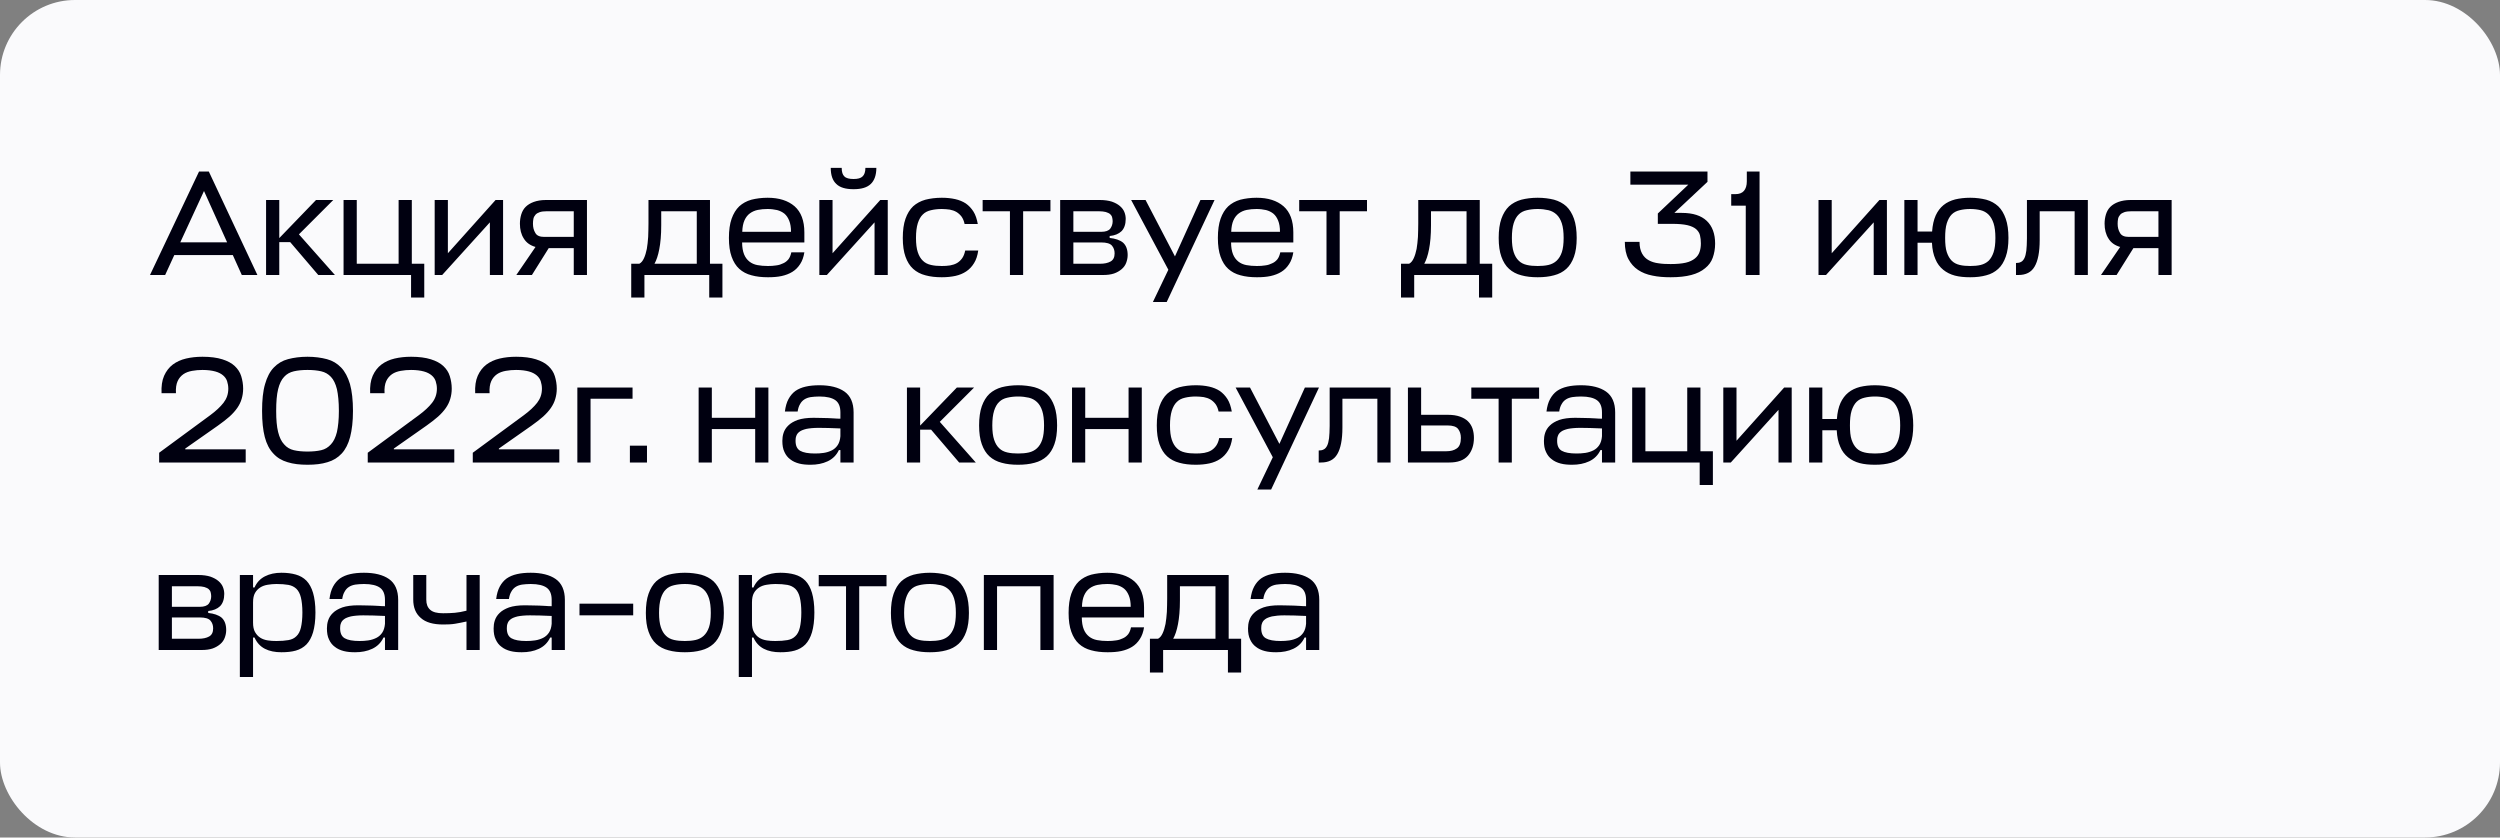
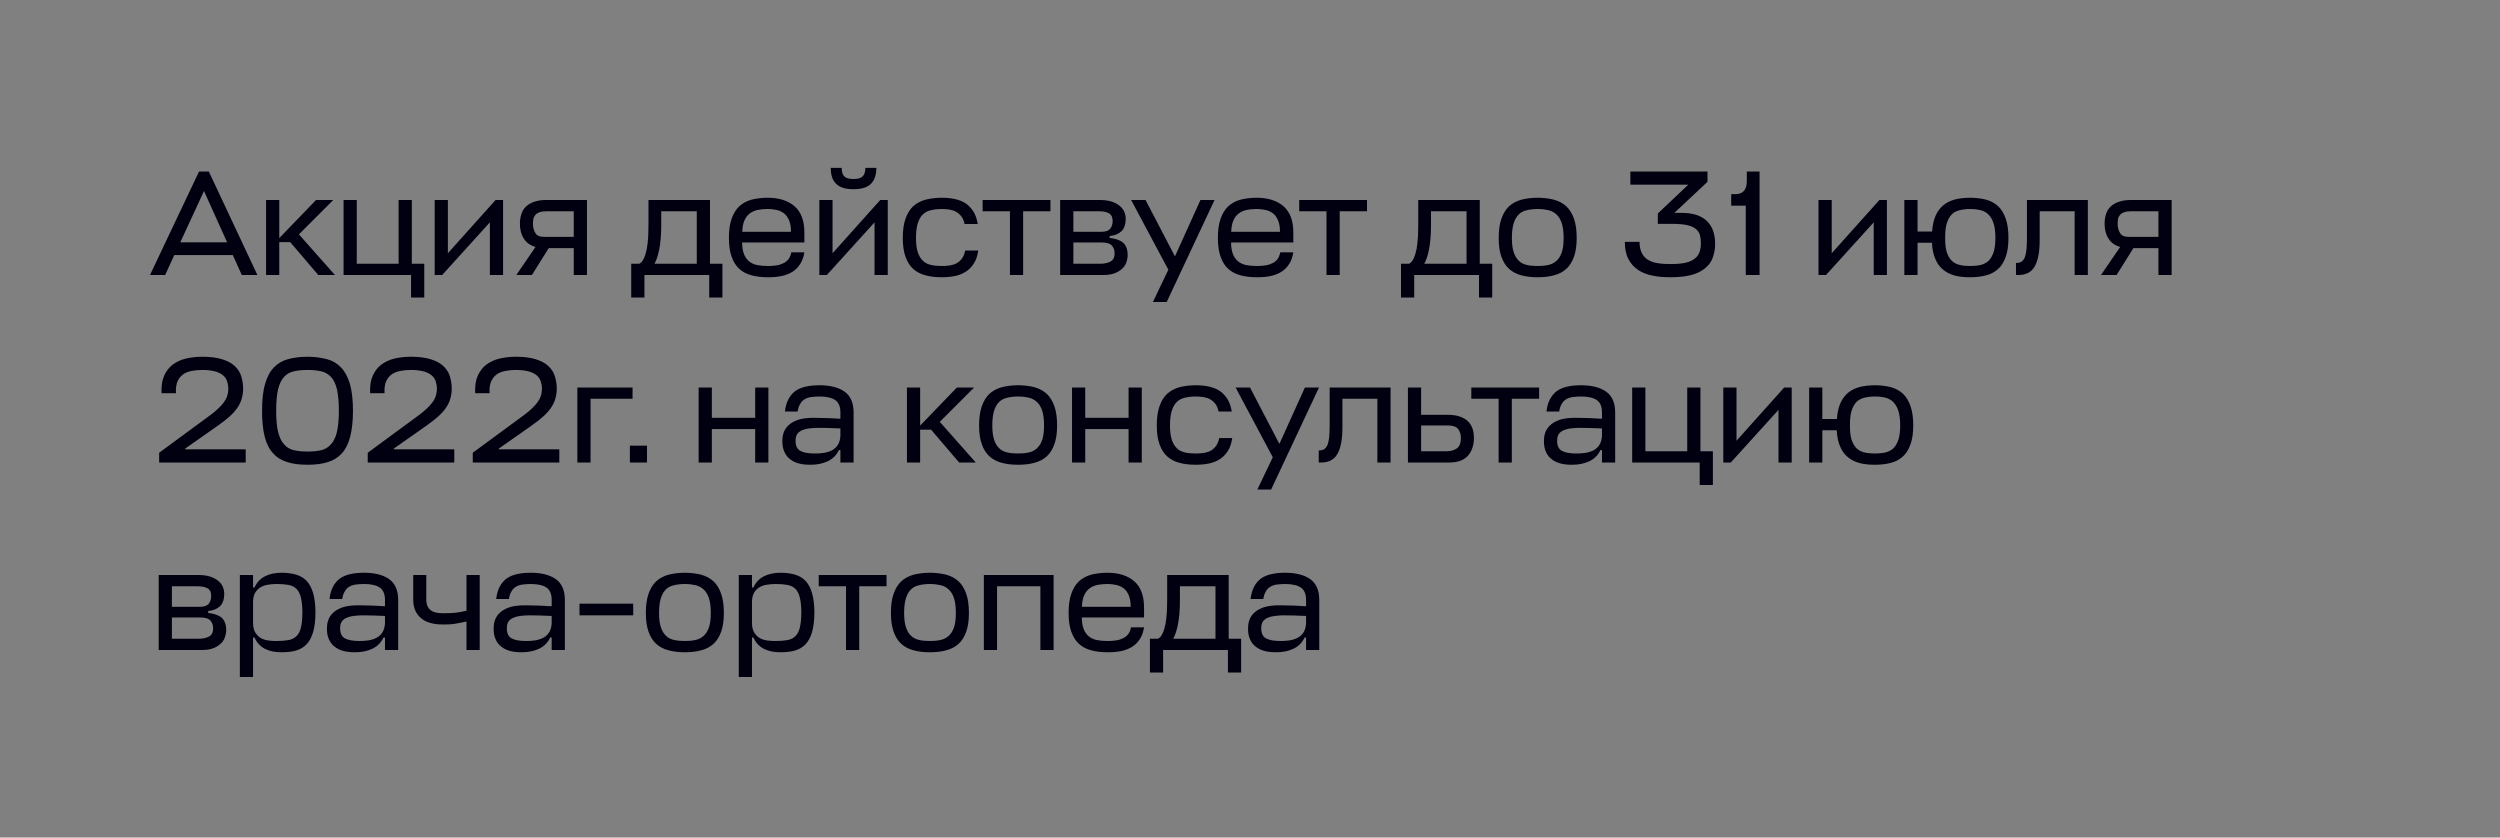
<svg xmlns="http://www.w3.org/2000/svg" width="200" height="67" viewBox="0 0 200 67" fill="none">
  <rect x="0" y="0" width="200" height="67" fill="#808080" stroke="none" />
-   <rect width="200" height="67" rx="6" fill="#FAFAFC" />
  <path d="M15.924 13.72L12 22H13.212L13.944 20.404H18.624L19.344 22H20.592L16.704 13.72H15.924ZM14.424 19.384L16.32 15.28L18.168 19.384H14.424ZM23.914 18.748L26.662 16H25.282L22.342 19.048V16H21.286V22H22.342V19.372H23.218L25.462 22H26.794L23.914 18.748ZM28.541 21.1V16H27.485V22H32.885V23.8H33.941V21.1H32.945V16H31.889V21.1H28.541ZM39.19 22H40.246V16H39.646L35.83 20.26V16H34.774V22H35.374L39.19 17.788V22ZM45.901 19.852V22H46.957V16H43.669C43.285 16 42.961 16.06 42.697 16.156C42.433 16.252 42.217 16.384 42.049 16.552C41.881 16.72 41.773 16.924 41.701 17.152C41.629 17.392 41.593 17.632 41.593 17.896C41.593 18.352 41.689 18.748 41.905 19.084C42.109 19.42 42.421 19.636 42.841 19.756L41.305 22H42.553L43.897 19.852H45.901ZM42.637 17.896C42.637 17.752 42.649 17.62 42.673 17.5C42.697 17.38 42.757 17.272 42.841 17.176C42.913 17.092 43.033 17.02 43.177 16.972C43.321 16.924 43.513 16.9 43.753 16.9H45.901V18.952H43.537C43.189 18.952 42.949 18.856 42.829 18.64C42.697 18.424 42.637 18.184 42.637 17.896ZM51.878 16V17.872C51.878 18.244 51.866 18.604 51.854 18.952C51.83 19.312 51.794 19.624 51.746 19.912C51.686 20.2 51.614 20.452 51.518 20.656C51.422 20.872 51.302 21.016 51.146 21.1H50.498V23.8H51.554V22H56.738V23.8H57.794V21.1H56.798V16H51.878ZM52.898 18.016V16.9H55.742V21.1H52.358C52.514 20.824 52.646 20.44 52.742 19.936C52.838 19.444 52.898 18.808 52.898 18.016ZM64.349 19.396V18.592C64.349 17.656 64.085 16.96 63.569 16.504C63.041 16.048 62.321 15.82 61.409 15.82C60.929 15.82 60.497 15.88 60.113 15.976C59.729 16.084 59.405 16.264 59.141 16.504C58.877 16.756 58.673 17.092 58.529 17.5C58.385 17.908 58.313 18.424 58.313 19.036C58.313 19.636 58.385 20.14 58.529 20.536C58.673 20.944 58.877 21.268 59.141 21.508C59.405 21.748 59.741 21.928 60.125 22.024C60.509 22.132 60.941 22.18 61.433 22.18C61.829 22.18 62.189 22.156 62.525 22.084C62.849 22.012 63.137 21.904 63.389 21.748C63.641 21.592 63.845 21.388 64.013 21.124C64.181 20.872 64.289 20.56 64.349 20.188H63.305C63.257 20.416 63.185 20.596 63.077 20.74C62.957 20.884 62.825 20.992 62.657 21.064C62.489 21.148 62.309 21.208 62.105 21.232C61.889 21.268 61.673 21.28 61.433 21.28C61.121 21.28 60.845 21.256 60.593 21.208C60.341 21.16 60.125 21.064 59.945 20.92C59.765 20.776 59.621 20.584 59.525 20.344C59.429 20.104 59.369 19.78 59.369 19.396H64.349ZM61.409 16.72C61.685 16.72 61.937 16.756 62.165 16.804C62.393 16.864 62.585 16.96 62.753 17.092C62.921 17.236 63.041 17.416 63.137 17.656C63.233 17.896 63.281 18.184 63.281 18.544H59.381C59.393 18.16 59.453 17.86 59.561 17.62C59.669 17.38 59.813 17.2 59.993 17.068C60.173 16.936 60.389 16.84 60.629 16.792C60.869 16.744 61.121 16.72 61.409 16.72ZM69.964 22H71.02V16H70.42L66.604 20.26V16H65.548V22H66.148L69.964 17.788V22ZM68.284 15.136C68.908 15.136 69.364 15.004 69.664 14.716C69.952 14.44 70.108 14.008 70.108 13.432H69.232C69.232 13.756 69.148 13.984 69.004 14.116C68.86 14.26 68.62 14.32 68.284 14.32C67.948 14.32 67.696 14.26 67.552 14.116C67.408 13.984 67.336 13.756 67.336 13.432H66.46C66.46 14.008 66.604 14.44 66.904 14.716C67.192 15.004 67.66 15.136 68.284 15.136ZM78.259 20.044H77.215C77.167 20.296 77.083 20.5 76.975 20.656C76.855 20.824 76.723 20.944 76.567 21.04C76.399 21.136 76.219 21.196 76.015 21.232C75.799 21.268 75.583 21.28 75.343 21.28C75.019 21.28 74.731 21.256 74.479 21.196C74.215 21.136 73.999 21.028 73.831 20.86C73.651 20.692 73.519 20.464 73.423 20.176C73.327 19.888 73.279 19.504 73.279 19.036C73.279 18.556 73.327 18.172 73.423 17.86C73.519 17.56 73.651 17.32 73.831 17.152C73.999 16.984 74.215 16.876 74.479 16.816C74.731 16.756 75.019 16.72 75.343 16.72C75.571 16.72 75.787 16.744 75.979 16.768C76.171 16.804 76.351 16.864 76.519 16.96C76.675 17.056 76.807 17.176 76.927 17.332C77.035 17.488 77.119 17.68 77.167 17.92H78.223C78.151 17.524 78.043 17.188 77.875 16.924C77.707 16.66 77.503 16.444 77.263 16.276C77.023 16.12 76.735 16 76.411 15.928C76.075 15.856 75.727 15.82 75.343 15.82C74.851 15.82 74.419 15.88 74.035 15.976C73.651 16.084 73.315 16.264 73.051 16.504C72.787 16.756 72.583 17.092 72.439 17.5C72.295 17.908 72.223 18.424 72.223 19.036C72.223 19.636 72.295 20.14 72.439 20.536C72.583 20.944 72.787 21.268 73.051 21.508C73.315 21.748 73.651 21.928 74.035 22.024C74.419 22.132 74.851 22.18 75.343 22.18C75.739 22.18 76.099 22.144 76.435 22.072C76.759 22 77.047 21.88 77.299 21.712C77.551 21.544 77.755 21.328 77.923 21.052C78.091 20.788 78.199 20.452 78.259 20.044ZM84.035 16H78.611V16.9H80.795V22H81.851V16.9H84.035V16ZM84.813 16V22H88.245C88.581 22 88.869 21.964 89.121 21.88C89.361 21.796 89.565 21.676 89.733 21.532C89.901 21.388 90.021 21.22 90.093 21.028C90.165 20.836 90.213 20.632 90.213 20.404C90.213 19.948 90.081 19.624 89.841 19.408C89.589 19.204 89.229 19.084 88.773 19.036V18.88C89.181 18.844 89.493 18.712 89.721 18.496C89.937 18.28 90.057 17.944 90.057 17.512C90.057 17.32 90.021 17.14 89.949 16.96C89.877 16.78 89.757 16.624 89.589 16.48C89.421 16.336 89.217 16.228 88.953 16.132C88.689 16.048 88.365 16 87.981 16H84.813ZM85.869 19.396H88.101C88.521 19.396 88.809 19.48 88.953 19.648C89.097 19.816 89.169 20.02 89.169 20.272C89.169 20.584 89.061 20.8 88.845 20.92C88.629 21.04 88.353 21.1 88.005 21.1H85.869V19.396ZM85.869 16.9H87.897C88.125 16.9 88.317 16.924 88.461 16.96C88.605 17.008 88.725 17.056 88.809 17.128C88.881 17.2 88.941 17.272 88.965 17.368C88.989 17.464 89.013 17.572 89.013 17.692C89.013 17.932 88.941 18.124 88.821 18.292C88.689 18.46 88.449 18.544 88.113 18.544H85.869V16.9ZM93.468 21.58L92.232 24.16H93.336L97.164 16H96.036L93.996 20.512L91.644 16H90.492L93.468 21.58ZM103.466 19.396V18.592C103.466 17.656 103.202 16.96 102.686 16.504C102.158 16.048 101.438 15.82 100.526 15.82C100.046 15.82 99.614 15.88 99.23 15.976C98.846 16.084 98.522 16.264 98.258 16.504C97.994 16.756 97.79 17.092 97.646 17.5C97.502 17.908 97.43 18.424 97.43 19.036C97.43 19.636 97.502 20.14 97.646 20.536C97.79 20.944 97.994 21.268 98.258 21.508C98.522 21.748 98.858 21.928 99.242 22.024C99.626 22.132 100.058 22.18 100.55 22.18C100.946 22.18 101.306 22.156 101.642 22.084C101.966 22.012 102.254 21.904 102.506 21.748C102.758 21.592 102.962 21.388 103.13 21.124C103.298 20.872 103.406 20.56 103.466 20.188H102.422C102.374 20.416 102.302 20.596 102.194 20.74C102.074 20.884 101.942 20.992 101.774 21.064C101.606 21.148 101.426 21.208 101.222 21.232C101.006 21.268 100.79 21.28 100.55 21.28C100.238 21.28 99.962 21.256 99.71 21.208C99.458 21.16 99.242 21.064 99.062 20.92C98.882 20.776 98.738 20.584 98.642 20.344C98.546 20.104 98.486 19.78 98.486 19.396H103.466ZM100.526 16.72C100.802 16.72 101.054 16.756 101.282 16.804C101.51 16.864 101.702 16.96 101.87 17.092C102.038 17.236 102.158 17.416 102.254 17.656C102.35 17.896 102.398 18.184 102.398 18.544H98.498C98.51 18.16 98.57 17.86 98.678 17.62C98.786 17.38 98.93 17.2 99.11 17.068C99.29 16.936 99.506 16.84 99.746 16.792C99.986 16.744 100.238 16.72 100.526 16.72ZM109.36 16H103.936V16.9H106.12V22H107.176V16.9H109.36V16ZM113.46 16V17.872C113.46 18.244 113.448 18.604 113.436 18.952C113.412 19.312 113.376 19.624 113.328 19.912C113.268 20.2 113.196 20.452 113.1 20.656C113.004 20.872 112.884 21.016 112.728 21.1H112.08V23.8H113.136V22H118.32V23.8H119.376V21.1H118.38V16H113.46ZM114.48 18.016V16.9H117.324V21.1H113.94C114.096 20.824 114.228 20.44 114.324 19.936C114.42 19.444 114.48 18.808 114.48 18.016ZM123.015 21.28C122.691 21.28 122.403 21.256 122.151 21.196C121.887 21.136 121.671 21.028 121.503 20.86C121.323 20.692 121.191 20.464 121.095 20.176C120.999 19.888 120.951 19.504 120.951 19.036C120.951 18.556 120.999 18.172 121.095 17.86C121.191 17.56 121.323 17.32 121.503 17.152C121.671 16.984 121.887 16.876 122.151 16.816C122.403 16.756 122.691 16.72 123.015 16.72C123.327 16.72 123.615 16.756 123.879 16.816C124.131 16.876 124.347 16.996 124.527 17.164C124.707 17.332 124.851 17.572 124.947 17.872C125.043 18.172 125.091 18.556 125.091 19.036C125.091 19.504 125.043 19.888 124.947 20.176C124.851 20.464 124.707 20.692 124.527 20.86C124.347 21.028 124.131 21.136 123.879 21.196C123.615 21.256 123.327 21.28 123.015 21.28ZM123.015 15.82C122.523 15.82 122.091 15.88 121.707 15.976C121.323 16.084 120.987 16.264 120.723 16.504C120.459 16.756 120.255 17.092 120.111 17.5C119.967 17.908 119.895 18.424 119.895 19.036C119.895 19.636 119.967 20.14 120.111 20.536C120.255 20.944 120.459 21.268 120.723 21.508C120.987 21.748 121.323 21.928 121.707 22.024C122.091 22.132 122.523 22.18 123.015 22.18C123.495 22.18 123.939 22.132 124.323 22.024C124.707 21.928 125.043 21.748 125.307 21.508C125.571 21.268 125.775 20.944 125.919 20.536C126.063 20.14 126.135 19.636 126.135 19.036C126.135 18.424 126.063 17.908 125.919 17.5C125.775 17.092 125.571 16.756 125.307 16.504C125.043 16.264 124.707 16.084 124.323 15.976C123.939 15.88 123.495 15.82 123.015 15.82ZM133.646 22.18C134.294 22.18 134.846 22.12 135.302 22C135.758 21.88 136.118 21.7 136.406 21.46C136.694 21.232 136.898 20.956 137.018 20.62C137.138 20.284 137.21 19.912 137.21 19.492C137.21 18.7 136.982 18.088 136.538 17.668C136.094 17.248 135.434 17.032 134.546 17.032H133.946L136.598 14.548V13.72H130.43V14.776H135.062L132.626 17.08V17.908H133.778C134.282 17.908 134.69 17.944 135.002 18.016C135.302 18.088 135.53 18.196 135.686 18.328C135.842 18.472 135.95 18.628 135.998 18.82C136.046 19.012 136.07 19.24 136.07 19.48C136.07 19.732 136.034 19.96 135.962 20.164C135.89 20.368 135.77 20.536 135.59 20.68C135.41 20.824 135.17 20.944 134.858 21.016C134.546 21.088 134.138 21.124 133.646 21.124C133.31 21.124 132.986 21.112 132.686 21.064C132.386 21.028 132.122 20.944 131.906 20.824C131.678 20.704 131.498 20.524 131.366 20.284C131.234 20.044 131.162 19.732 131.162 19.348H129.986C129.986 19.9 130.082 20.368 130.274 20.728C130.466 21.088 130.718 21.376 131.042 21.592C131.366 21.808 131.75 21.964 132.194 22.048C132.638 22.144 133.118 22.18 133.646 22.18ZM140.765 22V13.72H139.745V14.512C139.745 14.848 139.661 15.1 139.517 15.268C139.361 15.448 139.133 15.532 138.821 15.532H138.497V16.456H139.661V22H140.765ZM149.897 22H150.953V16H150.353L146.537 20.26V16H145.481V22H146.081L149.897 17.788V22ZM157.616 22.18C158.096 22.18 158.516 22.132 158.9 22.024C159.284 21.928 159.596 21.748 159.86 21.508C160.124 21.268 160.316 20.944 160.46 20.536C160.604 20.14 160.676 19.636 160.676 19.036C160.676 18.424 160.604 17.908 160.46 17.5C160.316 17.092 160.124 16.756 159.86 16.504C159.596 16.264 159.284 16.084 158.9 15.976C158.516 15.88 158.096 15.82 157.616 15.82C157.172 15.82 156.776 15.868 156.416 15.952C156.056 16.048 155.744 16.192 155.48 16.408C155.216 16.624 155.012 16.9 154.856 17.236C154.7 17.584 154.604 18.016 154.568 18.52H153.404V16H152.348V22H153.404V19.42H154.556C154.58 19.948 154.676 20.38 154.832 20.728C154.976 21.088 155.192 21.364 155.456 21.58C155.72 21.796 156.032 21.952 156.392 22.048C156.752 22.144 157.16 22.18 157.616 22.18ZM157.616 16.72C157.928 16.72 158.204 16.756 158.456 16.816C158.696 16.876 158.912 16.996 159.08 17.164C159.248 17.332 159.392 17.572 159.488 17.872C159.584 18.172 159.632 18.556 159.632 19.036C159.632 19.504 159.584 19.888 159.488 20.176C159.392 20.464 159.26 20.692 159.092 20.86C158.912 21.028 158.696 21.136 158.456 21.196C158.204 21.256 157.928 21.28 157.616 21.28C157.304 21.28 157.016 21.256 156.776 21.196C156.524 21.136 156.308 21.028 156.14 20.86C155.972 20.692 155.84 20.464 155.744 20.176C155.648 19.888 155.612 19.504 155.612 19.036C155.612 18.556 155.648 18.172 155.744 17.86C155.84 17.56 155.972 17.32 156.14 17.152C156.308 16.984 156.524 16.876 156.776 16.816C157.016 16.756 157.304 16.72 157.616 16.72ZM162.155 16V19.072C162.155 19.48 162.131 19.804 162.107 20.056C162.071 20.32 162.023 20.512 161.951 20.656C161.879 20.8 161.783 20.908 161.675 20.956C161.567 21.016 161.435 21.04 161.279 21.04V22H161.471C162.071 22 162.503 21.784 162.767 21.328C163.031 20.884 163.175 20.176 163.175 19.216V16.9H165.971V22H167.027V16H162.155ZM172.675 19.852V22H173.731V16H170.443C170.059 16 169.735 16.06 169.471 16.156C169.207 16.252 168.991 16.384 168.823 16.552C168.655 16.72 168.547 16.924 168.475 17.152C168.403 17.392 168.367 17.632 168.367 17.896C168.367 18.352 168.463 18.748 168.679 19.084C168.883 19.42 169.195 19.636 169.615 19.756L168.079 22H169.327L170.671 19.852H172.675ZM169.411 17.896C169.411 17.752 169.423 17.62 169.447 17.5C169.471 17.38 169.531 17.272 169.615 17.176C169.687 17.092 169.807 17.02 169.951 16.972C170.095 16.924 170.287 16.9 170.527 16.9H172.675V18.952H170.311C169.963 18.952 169.723 18.856 169.603 18.64C169.471 18.424 169.411 18.184 169.411 17.896ZM16.812 33.22L12.732 36.22V37H19.656V35.944H14.82V35.884L17.436 34.048C17.796 33.796 18.096 33.556 18.36 33.328C18.612 33.1 18.816 32.872 18.984 32.632C19.14 32.404 19.26 32.164 19.332 31.912C19.404 31.672 19.452 31.396 19.452 31.096C19.452 30.736 19.392 30.4 19.296 30.088C19.2 29.776 19.02 29.512 18.78 29.284C18.54 29.056 18.204 28.876 17.784 28.744C17.364 28.612 16.836 28.54 16.2 28.54C15.72 28.54 15.288 28.588 14.88 28.684C14.472 28.78 14.112 28.948 13.824 29.164C13.524 29.392 13.296 29.692 13.128 30.064C12.96 30.448 12.9 30.904 12.924 31.456H14.076C14.052 31.06 14.1 30.736 14.208 30.496C14.316 30.256 14.472 30.076 14.676 29.932C14.868 29.8 15.108 29.716 15.372 29.668C15.636 29.62 15.912 29.596 16.2 29.596C16.608 29.596 16.956 29.644 17.22 29.716C17.484 29.788 17.688 29.896 17.844 30.028C18 30.16 18.108 30.316 18.168 30.496C18.228 30.688 18.264 30.88 18.264 31.096C18.264 31.528 18.132 31.9 17.88 32.224C17.628 32.548 17.268 32.884 16.812 33.22ZM24.602 29.596C25.01 29.596 25.382 29.632 25.694 29.704C26.006 29.776 26.258 29.92 26.474 30.148C26.69 30.376 26.846 30.7 26.954 31.132C27.05 31.564 27.11 32.152 27.11 32.872C27.11 33.568 27.05 34.132 26.954 34.564C26.846 34.996 26.69 35.32 26.474 35.548C26.258 35.788 26.006 35.944 25.694 36.016C25.382 36.088 25.01 36.124 24.602 36.124C24.182 36.124 23.822 36.088 23.51 36.016C23.198 35.944 22.934 35.788 22.73 35.548C22.514 35.32 22.358 34.996 22.25 34.564C22.142 34.132 22.094 33.568 22.094 32.872C22.094 32.152 22.142 31.564 22.25 31.132C22.358 30.7 22.514 30.376 22.73 30.148C22.934 29.92 23.198 29.776 23.51 29.704C23.822 29.632 24.182 29.596 24.602 29.596ZM24.602 37.18C25.214 37.18 25.742 37.12 26.198 36.976C26.654 36.844 27.026 36.616 27.338 36.28C27.638 35.956 27.866 35.512 28.01 34.96C28.154 34.408 28.238 33.712 28.238 32.872C28.238 32.008 28.154 31.288 27.998 30.724C27.83 30.172 27.602 29.728 27.29 29.404C26.978 29.08 26.606 28.852 26.15 28.732C25.694 28.612 25.178 28.54 24.602 28.54C24.014 28.54 23.498 28.612 23.042 28.732C22.586 28.852 22.214 29.08 21.902 29.404C21.59 29.728 21.362 30.172 21.206 30.724C21.038 31.288 20.966 32.008 20.966 32.872C20.966 33.712 21.038 34.408 21.182 34.96C21.326 35.512 21.554 35.956 21.866 36.28C22.166 36.616 22.55 36.844 23.006 36.976C23.462 37.12 23.99 37.18 24.602 37.18ZM33.499 33.22L29.419 36.22V37H36.343V35.944H31.508V35.884L34.123 34.048C34.483 33.796 34.783 33.556 35.047 33.328C35.3 33.1 35.504 32.872 35.672 32.632C35.828 32.404 35.947 32.164 36.02 31.912C36.092 31.672 36.139 31.396 36.139 31.096C36.139 30.736 36.08 30.4 35.983 30.088C35.888 29.776 35.708 29.512 35.468 29.284C35.227 29.056 34.892 28.876 34.471 28.744C34.051 28.612 33.523 28.54 32.888 28.54C32.407 28.54 31.976 28.588 31.567 28.684C31.16 28.78 30.799 28.948 30.512 29.164C30.212 29.392 29.983 29.692 29.816 30.064C29.648 30.448 29.587 30.904 29.611 31.456H30.764C30.739 31.06 30.788 30.736 30.895 30.496C31.003 30.256 31.16 30.076 31.363 29.932C31.555 29.8 31.796 29.716 32.059 29.668C32.324 29.62 32.599 29.596 32.888 29.596C33.295 29.596 33.644 29.644 33.907 29.716C34.172 29.788 34.376 29.896 34.532 30.028C34.688 30.16 34.795 30.316 34.855 30.496C34.916 30.688 34.952 30.88 34.952 31.096C34.952 31.528 34.819 31.9 34.568 32.224C34.316 32.548 33.956 32.884 33.499 33.22ZM41.902 33.22L37.822 36.22V37H44.746V35.944H39.91V35.884L42.526 34.048C42.886 33.796 43.186 33.556 43.45 33.328C43.702 33.1 43.906 32.872 44.074 32.632C44.23 32.404 44.35 32.164 44.422 31.912C44.494 31.672 44.542 31.396 44.542 31.096C44.542 30.736 44.482 30.4 44.386 30.088C44.29 29.776 44.11 29.512 43.87 29.284C43.63 29.056 43.294 28.876 42.874 28.744C42.454 28.612 41.926 28.54 41.29 28.54C40.81 28.54 40.378 28.588 39.97 28.684C39.562 28.78 39.202 28.948 38.914 29.164C38.614 29.392 38.386 29.692 38.218 30.064C38.05 30.448 37.99 30.904 38.014 31.456H39.166C39.142 31.06 39.19 30.736 39.298 30.496C39.406 30.256 39.562 30.076 39.766 29.932C39.958 29.8 40.198 29.716 40.462 29.668C40.726 29.62 41.002 29.596 41.29 29.596C41.698 29.596 42.046 29.644 42.31 29.716C42.574 29.788 42.778 29.896 42.934 30.028C43.09 30.16 43.198 30.316 43.258 30.496C43.318 30.688 43.354 30.88 43.354 31.096C43.354 31.528 43.222 31.9 42.97 32.224C42.718 32.548 42.358 32.884 41.902 33.22ZM46.188 31V37H47.244V31.9H50.604V31H46.188ZM50.391 37H51.759V35.656H50.391V37ZM56.947 33.424V31H55.891V37H56.947V34.324H60.415V37H61.471V31H60.415V33.424H56.947ZM64.844 37.18C65.348 37.18 65.804 37.096 66.212 36.904C66.62 36.712 66.92 36.412 67.112 36.004H67.232V37H68.288V32.992C68.288 32.224 68.036 31.66 67.556 31.324C67.076 30.988 66.404 30.82 65.552 30.82C65.144 30.82 64.772 30.856 64.46 30.928C64.136 31 63.86 31.12 63.632 31.276C63.404 31.444 63.224 31.66 63.08 31.924C62.936 32.188 62.84 32.524 62.792 32.92H63.812C63.848 32.68 63.908 32.488 64.004 32.332C64.088 32.176 64.196 32.056 64.34 31.96C64.484 31.864 64.652 31.804 64.856 31.768C65.048 31.744 65.288 31.72 65.552 31.72C66.152 31.72 66.572 31.828 66.836 32.02C67.1 32.212 67.232 32.536 67.232 32.992V33.496C67.04 33.496 66.872 33.484 66.716 33.472C66.56 33.472 66.404 33.46 66.248 33.448C66.08 33.448 65.912 33.436 65.72 33.436C65.528 33.436 65.324 33.424 65.084 33.424C64.568 33.424 64.148 33.484 63.824 33.592C63.5 33.712 63.248 33.856 63.068 34.036C62.876 34.216 62.756 34.42 62.684 34.636C62.612 34.852 62.588 35.068 62.588 35.272C62.588 35.62 62.636 35.92 62.756 36.16C62.864 36.4 63.02 36.604 63.224 36.748C63.416 36.904 63.656 37.012 63.932 37.084C64.208 37.156 64.508 37.18 64.844 37.18ZM65.192 36.28C64.664 36.28 64.268 36.208 64.016 36.064C63.764 35.92 63.644 35.656 63.644 35.26C63.644 35.128 63.656 34.996 63.704 34.876C63.74 34.756 63.824 34.636 63.956 34.54C64.076 34.444 64.268 34.372 64.508 34.312C64.748 34.264 65.084 34.228 65.492 34.228C65.732 34.228 65.996 34.24 66.284 34.24C66.572 34.252 66.896 34.264 67.232 34.276V34.9C67.208 35.188 67.136 35.428 67.016 35.608C66.896 35.788 66.74 35.932 66.548 36.028C66.356 36.124 66.14 36.196 65.9 36.232C65.66 36.268 65.432 36.28 65.192 36.28ZM75.183 33.748L77.931 31H76.551L73.611 34.048V31H72.555V37H73.611V34.372H74.487L76.731 37H78.063L75.183 33.748ZM81.448 36.28C81.124 36.28 80.836 36.256 80.584 36.196C80.32 36.136 80.104 36.028 79.936 35.86C79.756 35.692 79.624 35.464 79.528 35.176C79.432 34.888 79.384 34.504 79.384 34.036C79.384 33.556 79.432 33.172 79.528 32.86C79.624 32.56 79.756 32.32 79.936 32.152C80.104 31.984 80.32 31.876 80.584 31.816C80.836 31.756 81.124 31.72 81.448 31.72C81.76 31.72 82.048 31.756 82.312 31.816C82.564 31.876 82.78 31.996 82.96 32.164C83.14 32.332 83.284 32.572 83.38 32.872C83.476 33.172 83.524 33.556 83.524 34.036C83.524 34.504 83.476 34.888 83.38 35.176C83.284 35.464 83.14 35.692 82.96 35.86C82.78 36.028 82.564 36.136 82.312 36.196C82.048 36.256 81.76 36.28 81.448 36.28ZM81.448 30.82C80.956 30.82 80.524 30.88 80.14 30.976C79.756 31.084 79.42 31.264 79.156 31.504C78.892 31.756 78.688 32.092 78.544 32.5C78.4 32.908 78.328 33.424 78.328 34.036C78.328 34.636 78.4 35.14 78.544 35.536C78.688 35.944 78.892 36.268 79.156 36.508C79.42 36.748 79.756 36.928 80.14 37.024C80.524 37.132 80.956 37.18 81.448 37.18C81.928 37.18 82.372 37.132 82.756 37.024C83.14 36.928 83.476 36.748 83.74 36.508C84.004 36.268 84.208 35.944 84.352 35.536C84.496 35.14 84.568 34.636 84.568 34.036C84.568 33.424 84.496 32.908 84.352 32.5C84.208 32.092 84.004 31.756 83.74 31.504C83.476 31.264 83.14 31.084 82.756 30.976C82.372 30.88 81.928 30.82 81.448 30.82ZM86.818 33.424V31H85.762V37H86.818V34.324H90.286V37H91.342V31H90.286V33.424H86.818ZM98.579 35.044H97.535C97.487 35.296 97.403 35.5 97.295 35.656C97.175 35.824 97.043 35.944 96.887 36.04C96.719 36.136 96.539 36.196 96.335 36.232C96.119 36.268 95.903 36.28 95.663 36.28C95.339 36.28 95.051 36.256 94.799 36.196C94.535 36.136 94.319 36.028 94.151 35.86C93.971 35.692 93.839 35.464 93.743 35.176C93.647 34.888 93.599 34.504 93.599 34.036C93.599 33.556 93.647 33.172 93.743 32.86C93.839 32.56 93.971 32.32 94.151 32.152C94.319 31.984 94.535 31.876 94.799 31.816C95.051 31.756 95.339 31.72 95.663 31.72C95.891 31.72 96.107 31.744 96.299 31.768C96.491 31.804 96.671 31.864 96.839 31.96C96.995 32.056 97.127 32.176 97.247 32.332C97.355 32.488 97.439 32.68 97.487 32.92H98.543C98.471 32.524 98.363 32.188 98.195 31.924C98.027 31.66 97.823 31.444 97.583 31.276C97.343 31.12 97.055 31 96.731 30.928C96.395 30.856 96.047 30.82 95.663 30.82C95.171 30.82 94.739 30.88 94.355 30.976C93.971 31.084 93.635 31.264 93.371 31.504C93.107 31.756 92.903 32.092 92.759 32.5C92.615 32.908 92.543 33.424 92.543 34.036C92.543 34.636 92.615 35.14 92.759 35.536C92.903 35.944 93.107 36.268 93.371 36.508C93.635 36.748 93.971 36.928 94.355 37.024C94.739 37.132 95.171 37.18 95.663 37.18C96.059 37.18 96.419 37.144 96.755 37.072C97.079 37 97.367 36.88 97.619 36.712C97.871 36.544 98.075 36.328 98.243 36.052C98.411 35.788 98.519 35.452 98.579 35.044ZM101.824 36.58L100.588 39.16H101.692L105.52 31H104.392L102.352 35.512L100 31H98.848L101.824 36.58ZM106.373 31V34.072C106.373 34.48 106.349 34.804 106.325 35.056C106.289 35.32 106.241 35.512 106.169 35.656C106.097 35.8 106.001 35.908 105.893 35.956C105.785 36.016 105.653 36.04 105.497 36.04V37H105.689C106.289 37 106.721 36.784 106.985 36.328C107.249 35.884 107.393 35.176 107.393 34.216V31.9H110.189V37H111.245V31H106.373ZM115.814 33.184H113.69V31H112.634V37H115.946C116.618 37 117.11 36.82 117.434 36.46C117.746 36.1 117.914 35.62 117.914 35.032C117.914 34.768 117.878 34.528 117.806 34.3C117.734 34.084 117.614 33.88 117.446 33.712C117.278 33.544 117.062 33.424 116.798 33.328C116.534 33.232 116.198 33.184 115.814 33.184ZM113.69 34.036H115.802C116.222 34.036 116.51 34.132 116.654 34.324C116.798 34.516 116.87 34.744 116.87 35.032C116.87 35.44 116.762 35.728 116.546 35.872C116.33 36.028 116.054 36.1 115.706 36.1H113.69V34.036ZM123.129 31H117.705V31.9H119.889V37H120.945V31.9H123.129V31ZM125.77 37.18C126.274 37.18 126.73 37.096 127.138 36.904C127.546 36.712 127.846 36.412 128.038 36.004H128.158V37H129.214V32.992C129.214 32.224 128.962 31.66 128.482 31.324C128.002 30.988 127.33 30.82 126.478 30.82C126.07 30.82 125.698 30.856 125.386 30.928C125.062 31 124.786 31.12 124.558 31.276C124.33 31.444 124.15 31.66 124.006 31.924C123.862 32.188 123.766 32.524 123.718 32.92H124.738C124.774 32.68 124.834 32.488 124.93 32.332C125.014 32.176 125.122 32.056 125.266 31.96C125.41 31.864 125.578 31.804 125.782 31.768C125.974 31.744 126.214 31.72 126.478 31.72C127.078 31.72 127.498 31.828 127.762 32.02C128.026 32.212 128.158 32.536 128.158 32.992V33.496C127.966 33.496 127.798 33.484 127.642 33.472C127.486 33.472 127.33 33.46 127.174 33.448C127.006 33.448 126.838 33.436 126.646 33.436C126.454 33.436 126.25 33.424 126.01 33.424C125.494 33.424 125.074 33.484 124.75 33.592C124.426 33.712 124.174 33.856 123.994 34.036C123.802 34.216 123.682 34.42 123.61 34.636C123.538 34.852 123.514 35.068 123.514 35.272C123.514 35.62 123.562 35.92 123.682 36.16C123.79 36.4 123.946 36.604 124.15 36.748C124.342 36.904 124.582 37.012 124.858 37.084C125.134 37.156 125.434 37.18 125.77 37.18ZM126.118 36.28C125.59 36.28 125.194 36.208 124.942 36.064C124.69 35.92 124.57 35.656 124.57 35.26C124.57 35.128 124.582 34.996 124.63 34.876C124.666 34.756 124.75 34.636 124.882 34.54C125.002 34.444 125.194 34.372 125.434 34.312C125.674 34.264 126.01 34.228 126.418 34.228C126.658 34.228 126.922 34.24 127.21 34.24C127.498 34.252 127.822 34.264 128.158 34.276V34.9C128.134 35.188 128.062 35.428 127.942 35.608C127.822 35.788 127.666 35.932 127.474 36.028C127.282 36.124 127.066 36.196 126.826 36.232C126.586 36.268 126.358 36.28 126.118 36.28ZM131.631 36.1V31H130.575V37H135.975V38.8H137.031V36.1H136.035V31H134.979V36.1H131.631ZM142.28 37H143.336V31H142.736L138.92 35.26V31H137.864V37H138.464L142.28 32.788V37ZM149.999 37.18C150.479 37.18 150.899 37.132 151.283 37.024C151.667 36.928 151.979 36.748 152.243 36.508C152.507 36.268 152.699 35.944 152.843 35.536C152.987 35.14 153.059 34.636 153.059 34.036C153.059 33.424 152.987 32.908 152.843 32.5C152.699 32.092 152.507 31.756 152.243 31.504C151.979 31.264 151.667 31.084 151.283 30.976C150.899 30.88 150.479 30.82 149.999 30.82C149.555 30.82 149.159 30.868 148.799 30.952C148.439 31.048 148.127 31.192 147.863 31.408C147.599 31.624 147.395 31.9 147.239 32.236C147.083 32.584 146.987 33.016 146.951 33.52H145.787V31H144.731V37H145.787V34.42H146.939C146.963 34.948 147.059 35.38 147.215 35.728C147.359 36.088 147.575 36.364 147.839 36.58C148.103 36.796 148.415 36.952 148.775 37.048C149.135 37.144 149.543 37.18 149.999 37.18ZM149.999 31.72C150.311 31.72 150.587 31.756 150.839 31.816C151.079 31.876 151.295 31.996 151.463 32.164C151.631 32.332 151.775 32.572 151.871 32.872C151.967 33.172 152.015 33.556 152.015 34.036C152.015 34.504 151.967 34.888 151.871 35.176C151.775 35.464 151.643 35.692 151.475 35.86C151.295 36.028 151.079 36.136 150.839 36.196C150.587 36.256 150.311 36.28 149.999 36.28C149.687 36.28 149.399 36.256 149.159 36.196C148.907 36.136 148.691 36.028 148.523 35.86C148.355 35.692 148.223 35.464 148.127 35.176C148.031 34.888 147.995 34.504 147.995 34.036C147.995 33.556 148.031 33.172 148.127 32.86C148.223 32.56 148.355 32.32 148.523 32.152C148.691 31.984 148.907 31.876 149.159 31.816C149.399 31.756 149.687 31.72 149.999 31.72ZM12.696 46V52H16.128C16.464 52 16.752 51.964 17.004 51.88C17.244 51.796 17.448 51.676 17.616 51.532C17.784 51.388 17.904 51.22 17.976 51.028C18.048 50.836 18.096 50.632 18.096 50.404C18.096 49.948 17.964 49.624 17.724 49.408C17.472 49.204 17.112 49.084 16.656 49.036V48.88C17.064 48.844 17.376 48.712 17.604 48.496C17.82 48.28 17.94 47.944 17.94 47.512C17.94 47.32 17.904 47.14 17.832 46.96C17.76 46.78 17.64 46.624 17.472 46.48C17.304 46.336 17.1 46.228 16.836 46.132C16.572 46.048 16.248 46 15.864 46H12.696ZM13.752 49.396H15.984C16.404 49.396 16.692 49.48 16.836 49.648C16.98 49.816 17.052 50.02 17.052 50.272C17.052 50.584 16.944 50.8 16.728 50.92C16.512 51.04 16.236 51.1 15.888 51.1H13.752V49.396ZM13.752 46.9H15.78C16.008 46.9 16.2 46.924 16.344 46.96C16.488 47.008 16.608 47.056 16.692 47.128C16.764 47.2 16.824 47.272 16.848 47.368C16.872 47.464 16.896 47.572 16.896 47.692C16.896 47.932 16.824 48.124 16.704 48.292C16.572 48.46 16.332 48.544 15.996 48.544H13.752V46.9ZM22.512 52.18C22.944 52.18 23.328 52.144 23.664 52.048C24 51.952 24.276 51.796 24.516 51.556C24.744 51.316 24.924 50.992 25.044 50.584C25.164 50.176 25.236 49.648 25.236 49C25.236 48.364 25.164 47.836 25.044 47.428C24.924 47.02 24.744 46.696 24.516 46.456C24.276 46.216 24 46.06 23.664 45.964C23.328 45.868 22.944 45.82 22.512 45.82C22.008 45.82 21.564 45.916 21.192 46.108C20.82 46.3 20.544 46.588 20.364 46.996H20.244V46H19.188V54.16H20.244V51.004H20.364C20.544 51.412 20.82 51.712 21.192 51.904C21.564 52.096 22.008 52.18 22.512 52.18ZM22.116 46.72C22.488 46.72 22.812 46.744 23.076 46.792C23.34 46.84 23.544 46.948 23.712 47.104C23.88 47.272 24 47.5 24.072 47.8C24.144 48.1 24.192 48.496 24.192 49C24.192 49.504 24.144 49.912 24.072 50.212C24 50.512 23.88 50.74 23.712 50.896C23.544 51.064 23.34 51.16 23.076 51.208C22.812 51.256 22.488 51.28 22.116 51.28C21.876 51.28 21.636 51.268 21.42 51.232C21.192 51.196 20.988 51.124 20.82 51.016C20.652 50.908 20.508 50.752 20.4 50.56C20.292 50.368 20.244 50.116 20.244 49.804V48.196C20.244 47.884 20.292 47.632 20.4 47.44C20.508 47.248 20.652 47.104 20.82 46.996C20.988 46.888 21.192 46.816 21.42 46.78C21.636 46.744 21.876 46.72 22.116 46.72ZM28.41 52.18C28.914 52.18 29.37 52.096 29.778 51.904C30.186 51.712 30.486 51.412 30.678 51.004H30.798V52H31.854V47.992C31.854 47.224 31.602 46.66 31.122 46.324C30.642 45.988 29.97 45.82 29.118 45.82C28.71 45.82 28.338 45.856 28.026 45.928C27.702 46 27.426 46.12 27.198 46.276C26.97 46.444 26.79 46.66 26.646 46.924C26.502 47.188 26.406 47.524 26.358 47.92H27.378C27.414 47.68 27.474 47.488 27.57 47.332C27.654 47.176 27.762 47.056 27.906 46.96C28.05 46.864 28.218 46.804 28.422 46.768C28.614 46.744 28.854 46.72 29.118 46.72C29.718 46.72 30.138 46.828 30.402 47.02C30.666 47.212 30.798 47.536 30.798 47.992V48.496C30.606 48.496 30.438 48.484 30.282 48.472C30.126 48.472 29.97 48.46 29.814 48.448C29.646 48.448 29.478 48.436 29.286 48.436C29.094 48.436 28.89 48.424 28.65 48.424C28.134 48.424 27.714 48.484 27.39 48.592C27.066 48.712 26.814 48.856 26.634 49.036C26.442 49.216 26.322 49.42 26.25 49.636C26.178 49.852 26.154 50.068 26.154 50.272C26.154 50.62 26.202 50.92 26.322 51.16C26.43 51.4 26.586 51.604 26.79 51.748C26.982 51.904 27.222 52.012 27.498 52.084C27.774 52.156 28.074 52.18 28.41 52.18ZM28.758 51.28C28.23 51.28 27.834 51.208 27.582 51.064C27.33 50.92 27.21 50.656 27.21 50.26C27.21 50.128 27.222 49.996 27.27 49.876C27.306 49.756 27.39 49.636 27.522 49.54C27.642 49.444 27.834 49.372 28.074 49.312C28.314 49.264 28.65 49.228 29.058 49.228C29.298 49.228 29.562 49.24 29.85 49.24C30.138 49.252 30.462 49.264 30.798 49.276V49.9C30.774 50.188 30.702 50.428 30.582 50.608C30.462 50.788 30.306 50.932 30.114 51.028C29.922 51.124 29.706 51.196 29.466 51.232C29.226 51.268 28.998 51.28 28.758 51.28ZM33.059 46V47.968C33.059 48.592 33.252 49.084 33.66 49.432C34.056 49.792 34.656 49.96 35.459 49.96C35.807 49.96 36.12 49.948 36.407 49.9C36.696 49.852 36.995 49.792 37.319 49.72V52H38.376V46H37.319V48.856C36.983 48.94 36.672 49 36.383 49.024C36.096 49.048 35.783 49.06 35.447 49.06C34.968 49.06 34.632 48.976 34.416 48.784C34.2 48.592 34.103 48.328 34.103 47.968V46H33.059ZM41.746 52.18C42.25 52.18 42.706 52.096 43.114 51.904C43.522 51.712 43.822 51.412 44.014 51.004H44.134V52H45.19V47.992C45.19 47.224 44.938 46.66 44.458 46.324C43.978 45.988 43.306 45.82 42.454 45.82C42.046 45.82 41.674 45.856 41.362 45.928C41.038 46 40.762 46.12 40.534 46.276C40.306 46.444 40.126 46.66 39.982 46.924C39.838 47.188 39.742 47.524 39.694 47.92H40.714C40.75 47.68 40.81 47.488 40.906 47.332C40.99 47.176 41.098 47.056 41.242 46.96C41.386 46.864 41.554 46.804 41.758 46.768C41.95 46.744 42.19 46.72 42.454 46.72C43.054 46.72 43.474 46.828 43.738 47.02C44.002 47.212 44.134 47.536 44.134 47.992V48.496C43.942 48.496 43.774 48.484 43.618 48.472C43.462 48.472 43.306 48.46 43.15 48.448C42.982 48.448 42.814 48.436 42.622 48.436C42.43 48.436 42.226 48.424 41.986 48.424C41.47 48.424 41.05 48.484 40.726 48.592C40.402 48.712 40.15 48.856 39.97 49.036C39.778 49.216 39.658 49.42 39.586 49.636C39.514 49.852 39.49 50.068 39.49 50.272C39.49 50.62 39.538 50.92 39.658 51.16C39.766 51.4 39.922 51.604 40.126 51.748C40.318 51.904 40.558 52.012 40.834 52.084C41.11 52.156 41.41 52.18 41.746 52.18ZM42.094 51.28C41.566 51.28 41.17 51.208 40.918 51.064C40.666 50.92 40.546 50.656 40.546 50.26C40.546 50.128 40.558 49.996 40.606 49.876C40.642 49.756 40.726 49.636 40.858 49.54C40.978 49.444 41.17 49.372 41.41 49.312C41.65 49.264 41.986 49.228 42.394 49.228C42.634 49.228 42.898 49.24 43.186 49.24C43.474 49.252 43.798 49.264 44.134 49.276V49.9C44.11 50.188 44.038 50.428 43.918 50.608C43.798 50.788 43.642 50.932 43.45 51.028C43.258 51.124 43.042 51.196 42.802 51.232C42.562 51.268 42.334 51.28 42.094 51.28ZM50.656 49.228V48.292H46.359V49.228H50.656ZM54.788 51.28C54.464 51.28 54.176 51.256 53.924 51.196C53.66 51.136 53.444 51.028 53.276 50.86C53.096 50.692 52.964 50.464 52.868 50.176C52.772 49.888 52.724 49.504 52.724 49.036C52.724 48.556 52.772 48.172 52.868 47.86C52.964 47.56 53.096 47.32 53.276 47.152C53.444 46.984 53.66 46.876 53.924 46.816C54.176 46.756 54.464 46.72 54.788 46.72C55.1 46.72 55.388 46.756 55.652 46.816C55.904 46.876 56.12 46.996 56.3 47.164C56.48 47.332 56.624 47.572 56.72 47.872C56.816 48.172 56.864 48.556 56.864 49.036C56.864 49.504 56.816 49.888 56.72 50.176C56.624 50.464 56.48 50.692 56.3 50.86C56.12 51.028 55.904 51.136 55.652 51.196C55.388 51.256 55.1 51.28 54.788 51.28ZM54.788 45.82C54.296 45.82 53.864 45.88 53.48 45.976C53.096 46.084 52.76 46.264 52.496 46.504C52.232 46.756 52.028 47.092 51.884 47.5C51.74 47.908 51.668 48.424 51.668 49.036C51.668 49.636 51.74 50.14 51.884 50.536C52.028 50.944 52.232 51.268 52.496 51.508C52.76 51.748 53.096 51.928 53.48 52.024C53.864 52.132 54.296 52.18 54.788 52.18C55.268 52.18 55.712 52.132 56.096 52.024C56.48 51.928 56.816 51.748 57.08 51.508C57.344 51.268 57.548 50.944 57.692 50.536C57.836 50.14 57.908 49.636 57.908 49.036C57.908 48.424 57.836 47.908 57.692 47.5C57.548 47.092 57.344 46.756 57.08 46.504C56.816 46.264 56.48 46.084 56.096 45.976C55.712 45.88 55.268 45.82 54.788 45.82ZM62.426 52.18C62.858 52.18 63.242 52.144 63.578 52.048C63.914 51.952 64.19 51.796 64.43 51.556C64.658 51.316 64.838 50.992 64.958 50.584C65.078 50.176 65.15 49.648 65.15 49C65.15 48.364 65.078 47.836 64.958 47.428C64.838 47.02 64.658 46.696 64.43 46.456C64.19 46.216 63.914 46.06 63.578 45.964C63.242 45.868 62.858 45.82 62.426 45.82C61.922 45.82 61.478 45.916 61.106 46.108C60.734 46.3 60.458 46.588 60.278 46.996H60.158V46H59.102V54.16H60.158V51.004H60.278C60.458 51.412 60.734 51.712 61.106 51.904C61.478 52.096 61.922 52.18 62.426 52.18ZM62.03 46.72C62.402 46.72 62.726 46.744 62.99 46.792C63.254 46.84 63.458 46.948 63.626 47.104C63.794 47.272 63.914 47.5 63.986 47.8C64.058 48.1 64.106 48.496 64.106 49C64.106 49.504 64.058 49.912 63.986 50.212C63.914 50.512 63.794 50.74 63.626 50.896C63.458 51.064 63.254 51.16 62.99 51.208C62.726 51.256 62.402 51.28 62.03 51.28C61.79 51.28 61.55 51.268 61.334 51.232C61.106 51.196 60.902 51.124 60.734 51.016C60.566 50.908 60.422 50.752 60.314 50.56C60.206 50.368 60.158 50.116 60.158 49.804V48.196C60.158 47.884 60.206 47.632 60.314 47.44C60.422 47.248 60.566 47.104 60.734 46.996C60.902 46.888 61.106 46.816 61.334 46.78C61.55 46.744 61.79 46.72 62.03 46.72ZM70.922 46H65.498V46.9H67.682V52H68.738V46.9H70.922V46ZM74.394 51.28C74.07 51.28 73.781 51.256 73.529 51.196C73.266 51.136 73.049 51.028 72.882 50.86C72.701 50.692 72.57 50.464 72.474 50.176C72.377 49.888 72.329 49.504 72.329 49.036C72.329 48.556 72.377 48.172 72.474 47.86C72.57 47.56 72.701 47.32 72.882 47.152C73.049 46.984 73.266 46.876 73.529 46.816C73.781 46.756 74.07 46.72 74.394 46.72C74.706 46.72 74.993 46.756 75.257 46.816C75.51 46.876 75.725 46.996 75.906 47.164C76.085 47.332 76.23 47.572 76.326 47.872C76.421 48.172 76.469 48.556 76.469 49.036C76.469 49.504 76.421 49.888 76.326 50.176C76.23 50.464 76.085 50.692 75.906 50.86C75.725 51.028 75.51 51.136 75.257 51.196C74.993 51.256 74.706 51.28 74.394 51.28ZM74.394 45.82C73.901 45.82 73.469 45.88 73.085 45.976C72.701 46.084 72.365 46.264 72.102 46.504C71.838 46.756 71.633 47.092 71.49 47.5C71.346 47.908 71.273 48.424 71.273 49.036C71.273 49.636 71.346 50.14 71.49 50.536C71.633 50.944 71.838 51.268 72.102 51.508C72.365 51.748 72.701 51.928 73.085 52.024C73.469 52.132 73.901 52.18 74.394 52.18C74.874 52.18 75.317 52.132 75.701 52.024C76.085 51.928 76.421 51.748 76.686 51.508C76.95 51.268 77.153 50.944 77.297 50.536C77.442 50.14 77.513 49.636 77.513 49.036C77.513 48.424 77.442 47.908 77.297 47.5C77.153 47.092 76.95 46.756 76.686 46.504C76.421 46.264 76.085 46.084 75.701 45.976C75.317 45.88 74.874 45.82 74.394 45.82ZM78.708 46V52H79.764V46.9H83.232V52H84.288V46H78.708ZM91.524 49.396V48.592C91.524 47.656 91.26 46.96 90.744 46.504C90.216 46.048 89.496 45.82 88.584 45.82C88.104 45.82 87.672 45.88 87.288 45.976C86.904 46.084 86.58 46.264 86.316 46.504C86.052 46.756 85.848 47.092 85.704 47.5C85.56 47.908 85.488 48.424 85.488 49.036C85.488 49.636 85.56 50.14 85.704 50.536C85.848 50.944 86.052 51.268 86.316 51.508C86.58 51.748 86.916 51.928 87.3 52.024C87.684 52.132 88.116 52.18 88.608 52.18C89.004 52.18 89.364 52.156 89.7 52.084C90.024 52.012 90.312 51.904 90.564 51.748C90.816 51.592 91.02 51.388 91.188 51.124C91.356 50.872 91.464 50.56 91.524 50.188H90.48C90.432 50.416 90.36 50.596 90.252 50.74C90.132 50.884 90 50.992 89.832 51.064C89.664 51.148 89.484 51.208 89.28 51.232C89.064 51.268 88.848 51.28 88.608 51.28C88.296 51.28 88.02 51.256 87.768 51.208C87.516 51.16 87.3 51.064 87.12 50.92C86.94 50.776 86.796 50.584 86.7 50.344C86.604 50.104 86.544 49.78 86.544 49.396H91.524ZM88.584 46.72C88.86 46.72 89.112 46.756 89.34 46.804C89.568 46.864 89.76 46.96 89.928 47.092C90.096 47.236 90.216 47.416 90.312 47.656C90.408 47.896 90.456 48.184 90.456 48.544H86.556C86.568 48.16 86.628 47.86 86.736 47.62C86.844 47.38 86.988 47.2 87.168 47.068C87.348 46.936 87.564 46.84 87.804 46.792C88.044 46.744 88.296 46.72 88.584 46.72ZM93.374 46V47.872C93.374 48.244 93.362 48.604 93.35 48.952C93.326 49.312 93.29 49.624 93.242 49.912C93.182 50.2 93.11 50.452 93.014 50.656C92.918 50.872 92.798 51.016 92.642 51.1H91.994V53.8H93.05V52H98.234V53.8H99.29V51.1H98.294V46H93.374ZM94.394 48.016V46.9H97.238V51.1H93.854C94.01 50.824 94.142 50.44 94.238 49.936C94.334 49.444 94.394 48.808 94.394 48.016ZM102.098 52.18C102.602 52.18 103.058 52.096 103.466 51.904C103.874 51.712 104.174 51.412 104.366 51.004H104.486V52H105.542V47.992C105.542 47.224 105.29 46.66 104.81 46.324C104.33 45.988 103.658 45.82 102.806 45.82C102.398 45.82 102.026 45.856 101.714 45.928C101.39 46 101.114 46.12 100.886 46.276C100.658 46.444 100.478 46.66 100.334 46.924C100.19 47.188 100.094 47.524 100.046 47.92H101.066C101.102 47.68 101.162 47.488 101.258 47.332C101.342 47.176 101.45 47.056 101.594 46.96C101.738 46.864 101.906 46.804 102.11 46.768C102.302 46.744 102.542 46.72 102.806 46.72C103.406 46.72 103.826 46.828 104.09 47.02C104.354 47.212 104.486 47.536 104.486 47.992V48.496C104.294 48.496 104.126 48.484 103.97 48.472C103.814 48.472 103.658 48.46 103.502 48.448C103.334 48.448 103.166 48.436 102.974 48.436C102.782 48.436 102.578 48.424 102.338 48.424C101.822 48.424 101.402 48.484 101.078 48.592C100.754 48.712 100.502 48.856 100.322 49.036C100.13 49.216 100.01 49.42 99.938 49.636C99.866 49.852 99.842 50.068 99.842 50.272C99.842 50.62 99.89 50.92 100.01 51.16C100.118 51.4 100.274 51.604 100.478 51.748C100.67 51.904 100.91 52.012 101.186 52.084C101.462 52.156 101.762 52.18 102.098 52.18ZM102.446 51.28C101.918 51.28 101.522 51.208 101.27 51.064C101.018 50.92 100.898 50.656 100.898 50.26C100.898 50.128 100.91 49.996 100.958 49.876C100.994 49.756 101.078 49.636 101.21 49.54C101.33 49.444 101.522 49.372 101.762 49.312C102.002 49.264 102.338 49.228 102.746 49.228C102.986 49.228 103.25 49.24 103.538 49.24C103.826 49.252 104.15 49.264 104.486 49.276V49.9C104.462 50.188 104.39 50.428 104.27 50.608C104.15 50.788 103.994 50.932 103.802 51.028C103.61 51.124 103.394 51.196 103.154 51.232C102.914 51.268 102.686 51.28 102.446 51.28Z" fill="#000010" />
</svg>